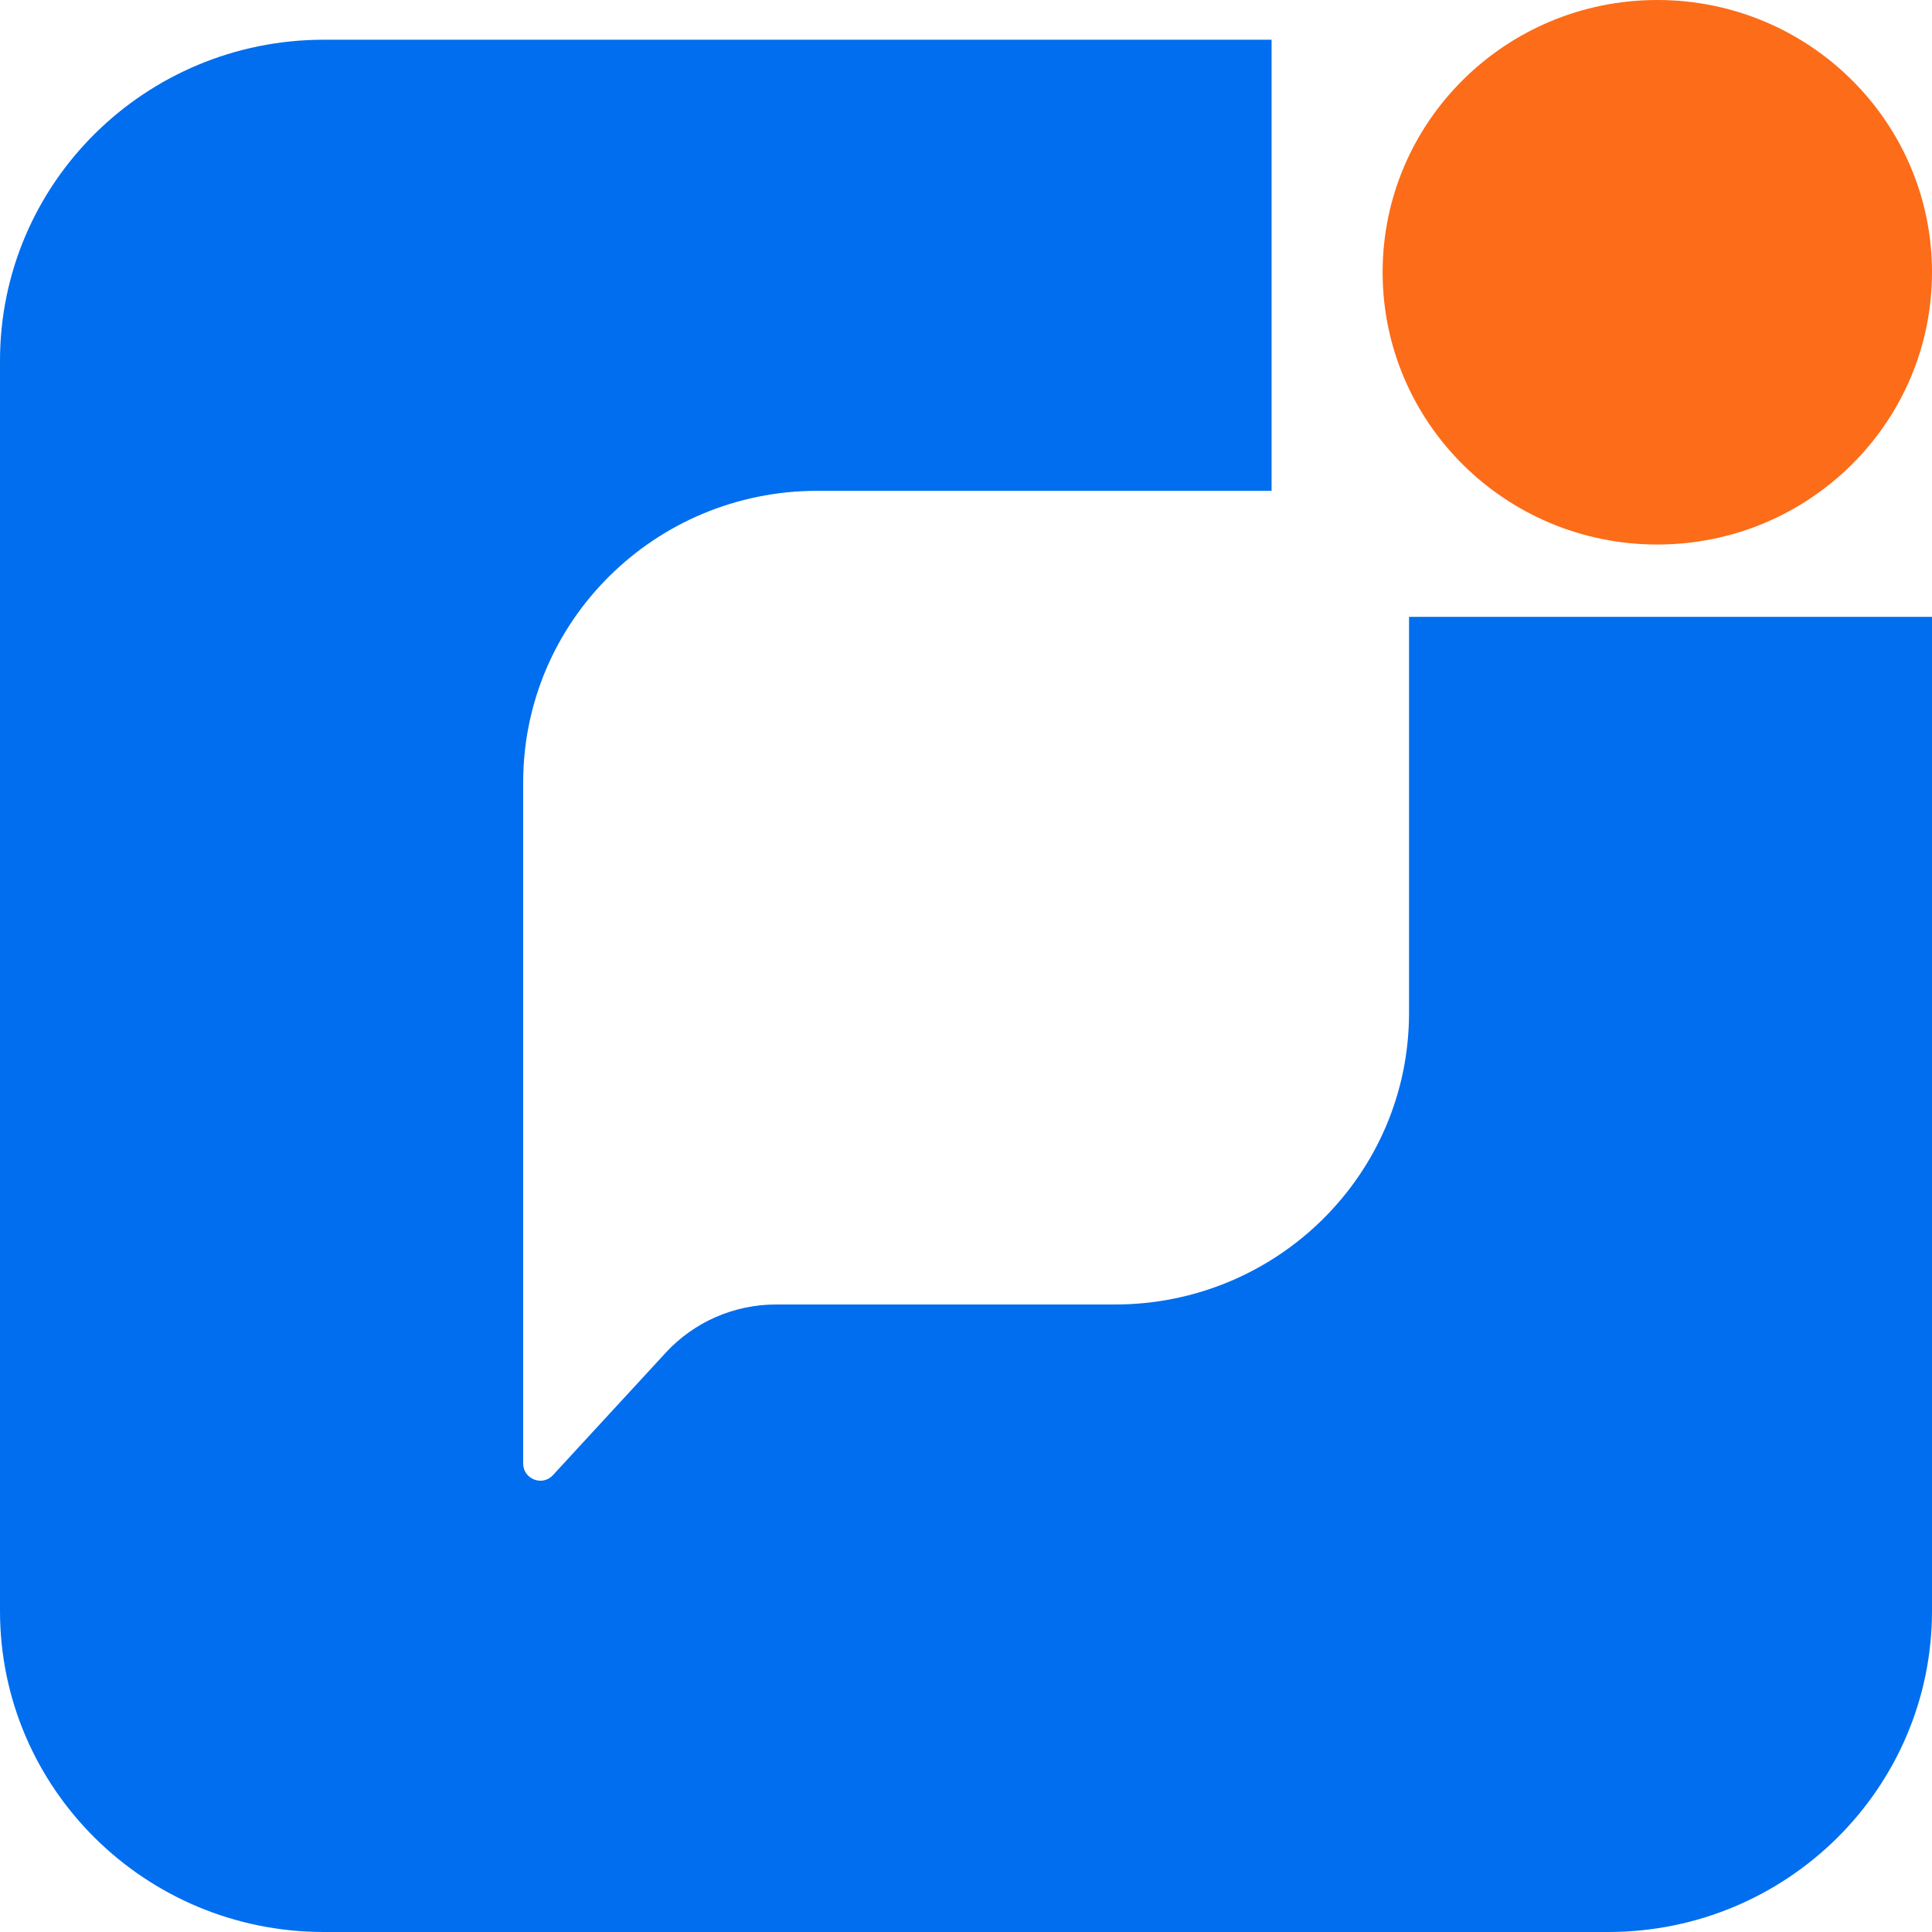
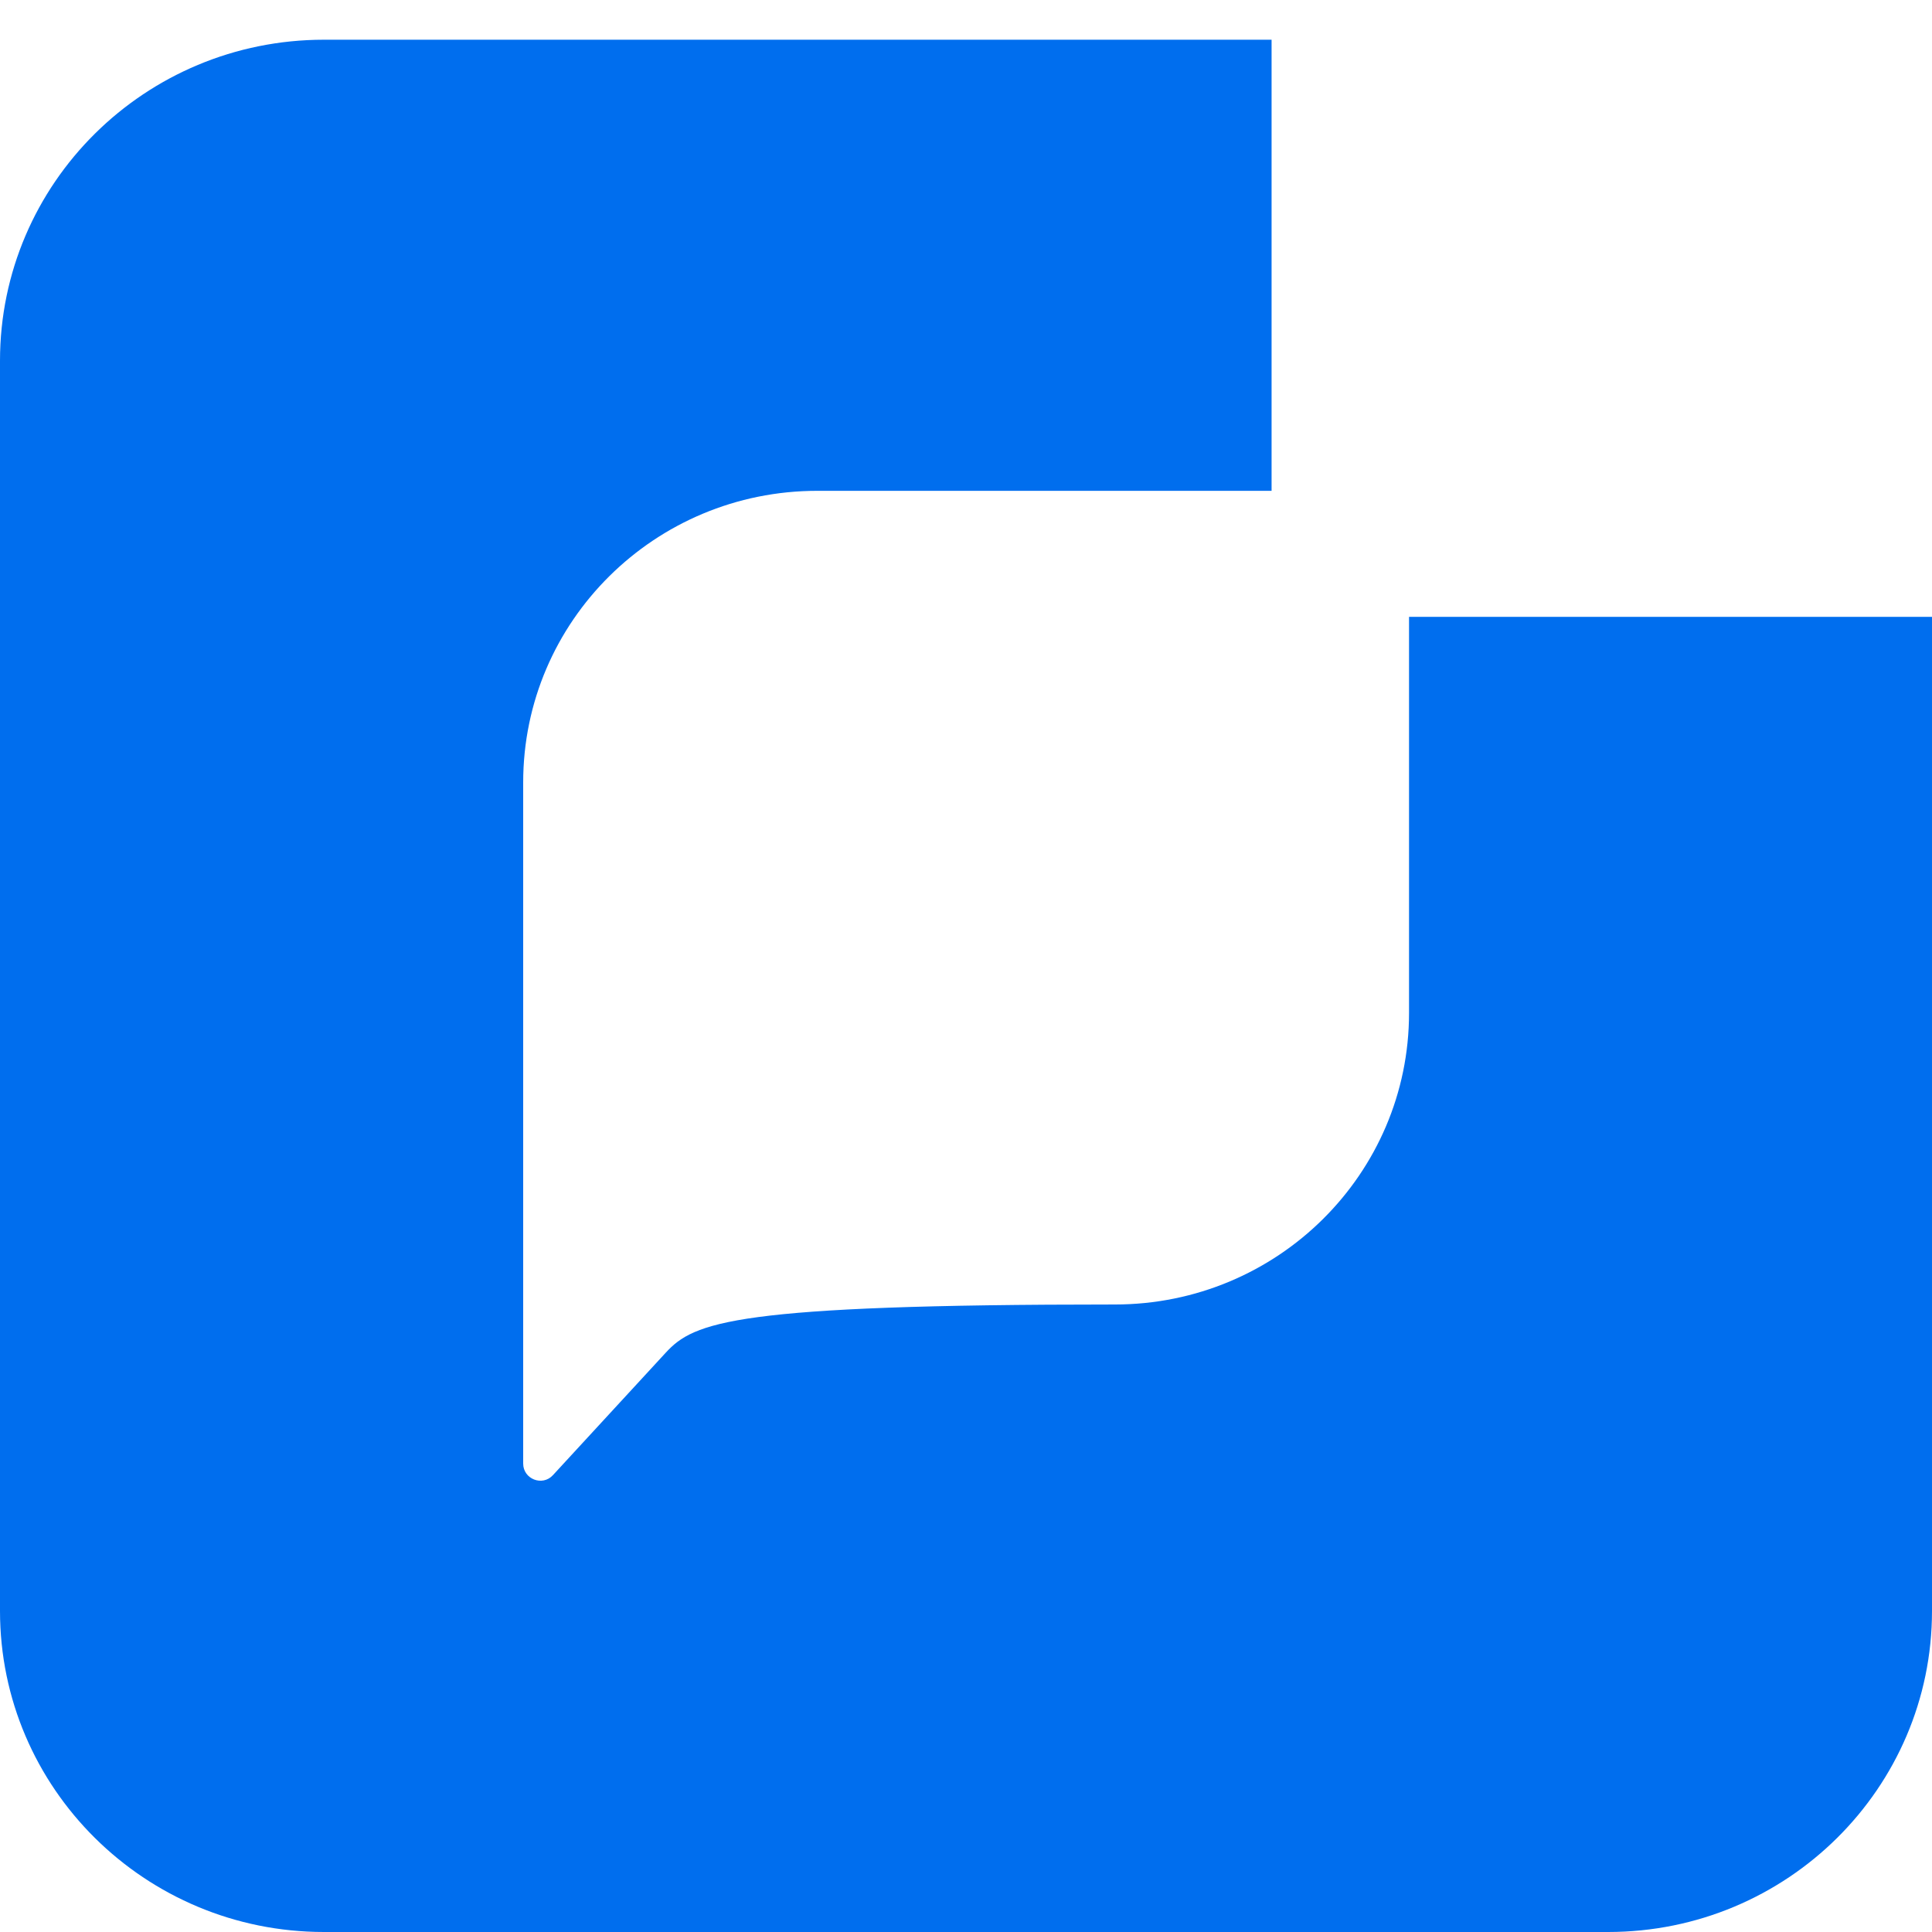
<svg xmlns="http://www.w3.org/2000/svg" width="399" height="399" viewBox="0 0 399 399" fill="none">
-   <path d="M290.997 127.394V209.192C290.997 242.461 263.812 269.406 230.246 269.406H160.247C151.602 269.406 143.326 273.027 137.5 279.35L114.198 304.646C112.025 307.029 108.049 305.471 108.049 302.263V161.58C108.049 128.311 135.235 101.365 168.801 101.365H262.609V8.203H66.901C29.96 8.203 0 37.852 0 74.512V332.691C0 369.305 29.96 399 66.901 399H332.099C369.04 399 399 369.305 399 332.691V127.394H290.997Z" fill="#006EEE" />
-   <path d="M342.271 112.455C373.601 112.455 399 87.281 399 56.227C399 25.174 373.601 0 342.271 0C310.94 0 285.542 25.174 285.542 56.227C285.542 87.281 310.94 112.455 342.271 112.455Z" fill="#FD6C18" />
+   <path d="M290.997 127.394V209.192C290.997 242.461 263.812 269.406 230.246 269.406C151.602 269.406 143.326 273.027 137.5 279.35L114.198 304.646C112.025 307.029 108.049 305.471 108.049 302.263V161.58C108.049 128.311 135.235 101.365 168.801 101.365H262.609V8.203H66.901C29.96 8.203 0 37.852 0 74.512V332.691C0 369.305 29.96 399 66.901 399H332.099C369.04 399 399 369.305 399 332.691V127.394H290.997Z" fill="#006EEE" />
</svg>